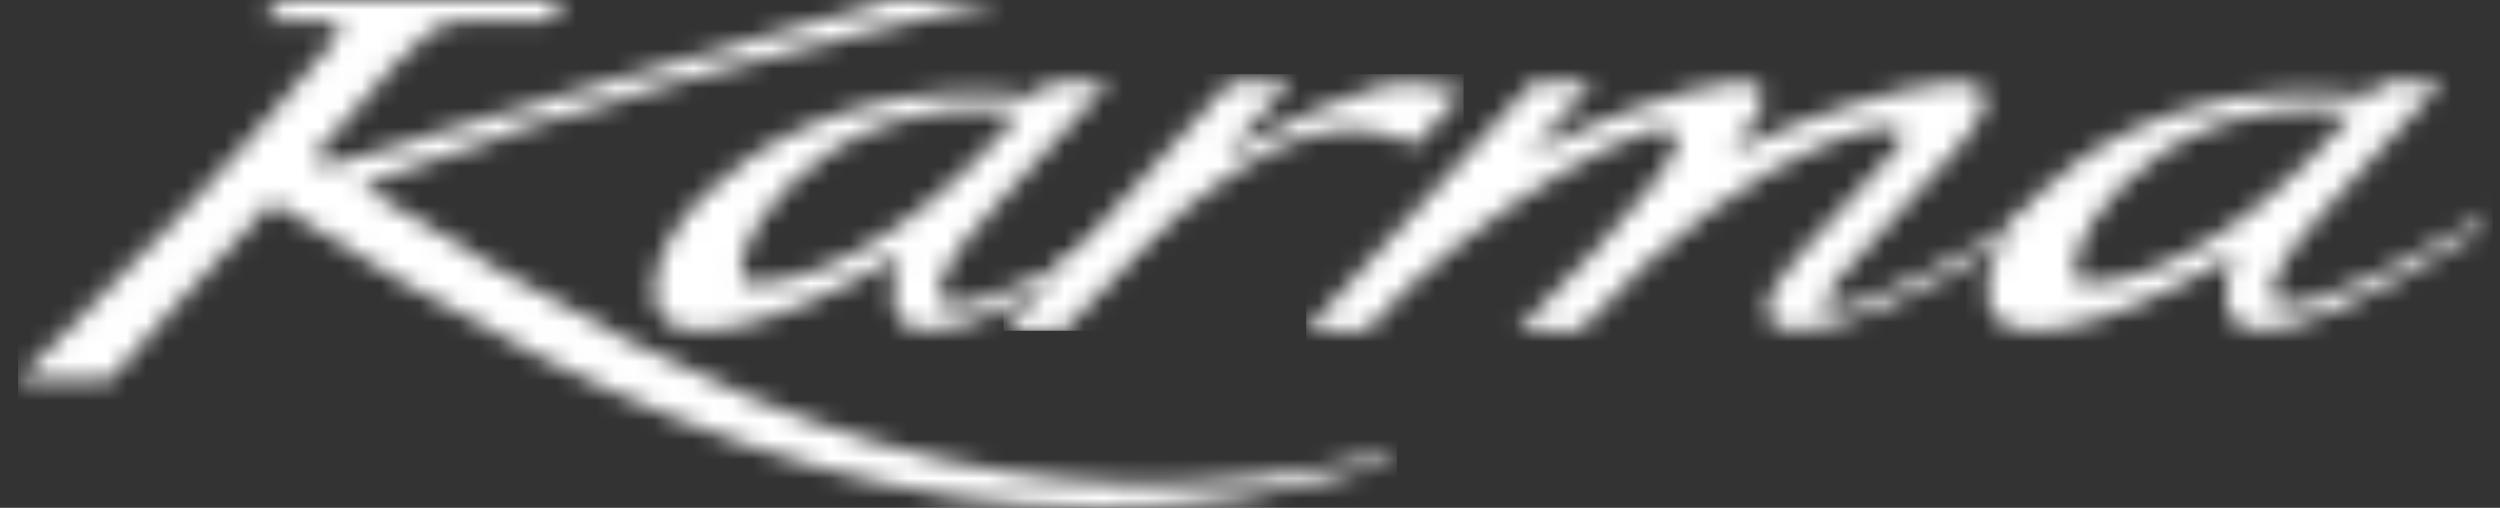
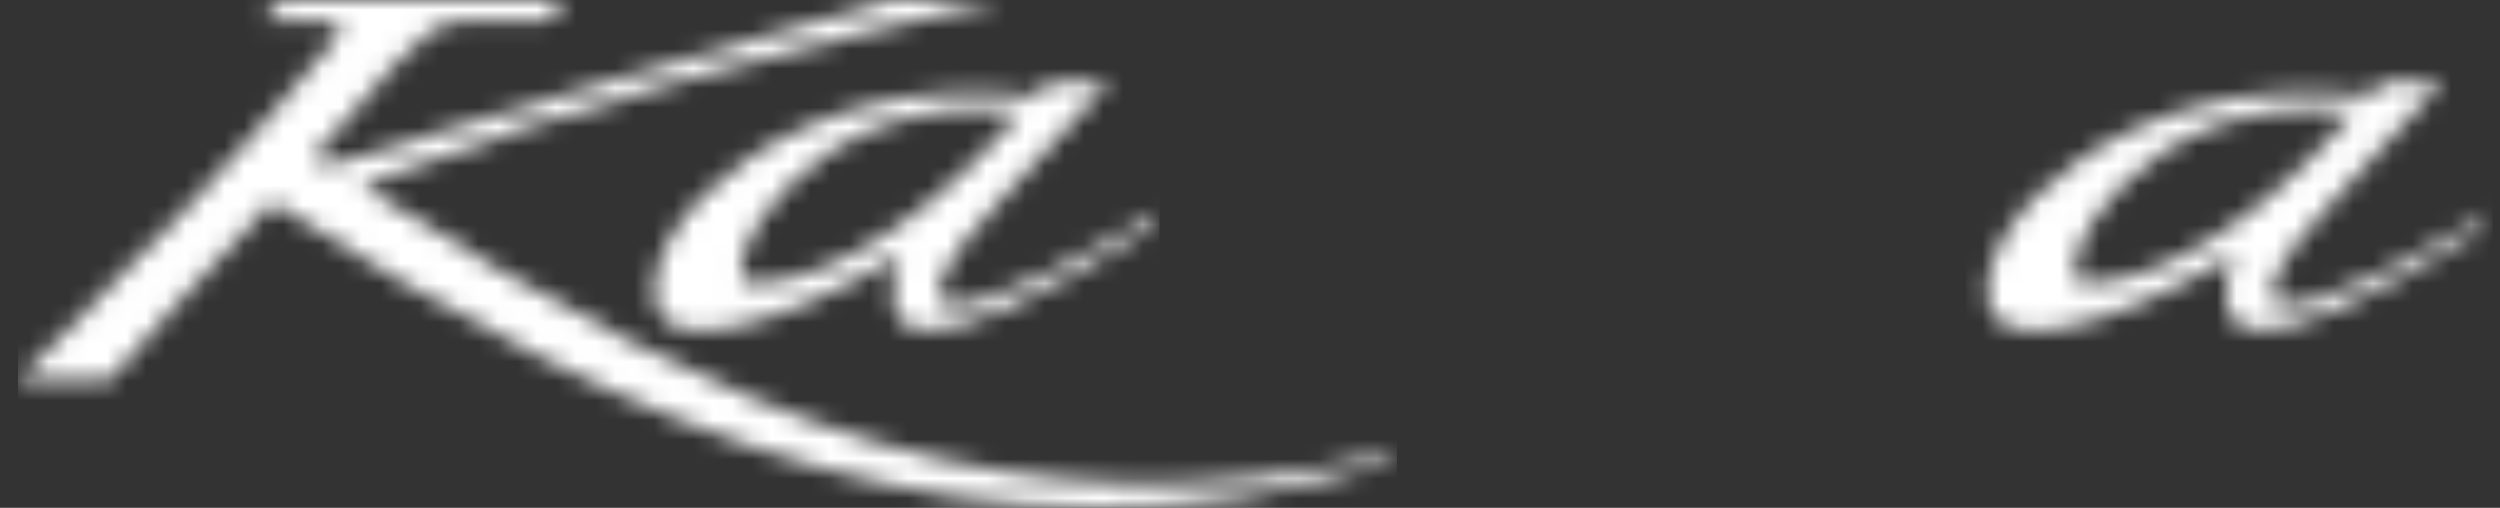
<svg xmlns="http://www.w3.org/2000/svg" width="128" height="26" viewBox="0 0 128 26" fill="none">
  <rect x="0" y="0" width="128" height="26" fill="#333333" stroke="none" />
  <mask id="mask0_12790_2630" style="mask-type:luminance" maskUnits="userSpaceOnUse" x="0" y="0" width="72" height="26">
    <path d="M45.559 0C36.041 2.672 26.32 5.643 16.801 8.466L16.061 8.04C19.171 4.803 21.492 1.092 23.513 1.092L27.996 1.088L28.984 0.007H14.418L13.432 1.088H16.589C17.151 1.088 17.678 1.395 17.346 1.792C12.09 8.071 8.577 11.914 0.922 19.492H5.606C5.606 19.492 11.036 13.212 13.934 10.364C32.51 22.254 50.758 30.164 71.061 23.664L71.525 23.158C52.132 27.894 37.741 21.683 18.513 9.512C30.173 5.024 40.321 2.673 51.112 0.002H45.559V0Z" fill="white" />
  </mask>
  <g mask="url(#mask0_12790_2630)">
    <path d="M71.526 0H0.922V30.163H71.526V0Z" fill="white" />
  </g>
  <mask id="mask1_12790_2630" style="mask-type:luminance" maskUnits="userSpaceOnUse" x="33" y="4" width="27" height="13">
    <path d="M38.392 14.479C36.309 14.354 41.176 4.255 52.263 5.766C45.934 13.03 40.915 14.486 38.671 14.486C38.573 14.486 38.482 14.485 38.392 14.479ZM53.656 4.231L53.024 4.927C40.917 3.325 32.42 11.434 33.621 15.728C34.193 17.775 38.684 17.427 46.111 13.084C44.483 17.81 47.412 18.998 58.789 11.747L59.365 10.825C59.137 10.956 57.37 12.011 57.141 12.143C52.422 14.816 46.869 17.301 48.286 14.073C49.114 12.181 52.361 9.255 56.757 4.231H53.656Z" fill="white" />
  </mask>
  <g mask="url(#mask1_12790_2630)">
    <path d="M59.367 3.325H32.422V18.998H59.367V3.325Z" fill="white" />
  </g>
  <mask id="mask2_12790_2630" style="mask-type:luminance" maskUnits="userSpaceOnUse" x="51" y="4" width="24" height="13">
-     <path d="M62.979 4.231L51.383 16.934H54.485C59.371 11.499 66.303 4.231 72.439 7.461L74.934 4.729C71.745 3.817 70.667 3.795 62.719 7.915C63.785 6.753 65.013 5.394 66.08 4.231H62.979Z" fill="white" />
-   </mask>
+     </mask>
  <g mask="url(#mask2_12790_2630)">
-     <path d="M74.935 3.795H51.383V16.934H74.935V3.795Z" fill="white" />
-   </g>
+     </g>
  <mask id="mask3_12790_2630" style="mask-type:luminance" maskUnits="userSpaceOnUse" x="66" y="4" width="39" height="13">
    <path d="M66.875 16.934H69.977C74.713 11.304 86.166 4.534 85.894 7.246C85.712 9.062 77.701 16.934 77.701 16.934H80.875C90.205 6.6 99.165 5.126 97.149 7.569L92.051 13.126C87.839 17.758 92.319 19.02 103.672 11.784L104.248 10.863C104.021 10.994 102.257 12.049 102.026 12.178C97.47 14.759 91.515 17.587 94.041 14.365L100.107 7.72C106.616 0.419 90.844 6.626 88.582 7.748L88.707 7.604C95.134 0.345 80.12 6.871 78.31 7.808C79.389 6.634 80.493 5.408 81.574 4.233L78.503 4.201L66.875 16.934Z" fill="white" />
  </mask>
  <g mask="url(#mask3_12790_2630)">
-     <path d="M106.616 0.345H66.875V19.019H106.616V0.345Z" fill="white" />
-   </g>
+     </g>
  <mask id="mask4_12790_2630" style="mask-type:luminance" maskUnits="userSpaceOnUse" x="101" y="4" width="27" height="13">
    <path d="M106.651 14.479C104.566 14.354 109.432 4.255 120.521 5.766C114.192 13.03 109.173 14.486 106.931 14.486C106.833 14.486 106.738 14.485 106.651 14.479ZM121.914 4.231L121.282 4.925C109.176 3.325 100.678 11.433 101.879 15.728C102.454 17.775 106.942 17.427 114.37 13.084C112.771 17.721 115.583 18.931 126.434 12.128L127.623 10.825C127.391 10.957 125.628 12.011 125.396 12.143C120.678 14.816 115.125 17.301 116.541 14.073C117.373 12.181 120.619 9.255 125.016 4.231H121.914Z" fill="white" />
  </mask>
  <g mask="url(#mask4_12790_2630)">
    <path d="M127.61 3.325H100.664V18.932H127.61V3.325Z" fill="white" />
  </g>
</svg>